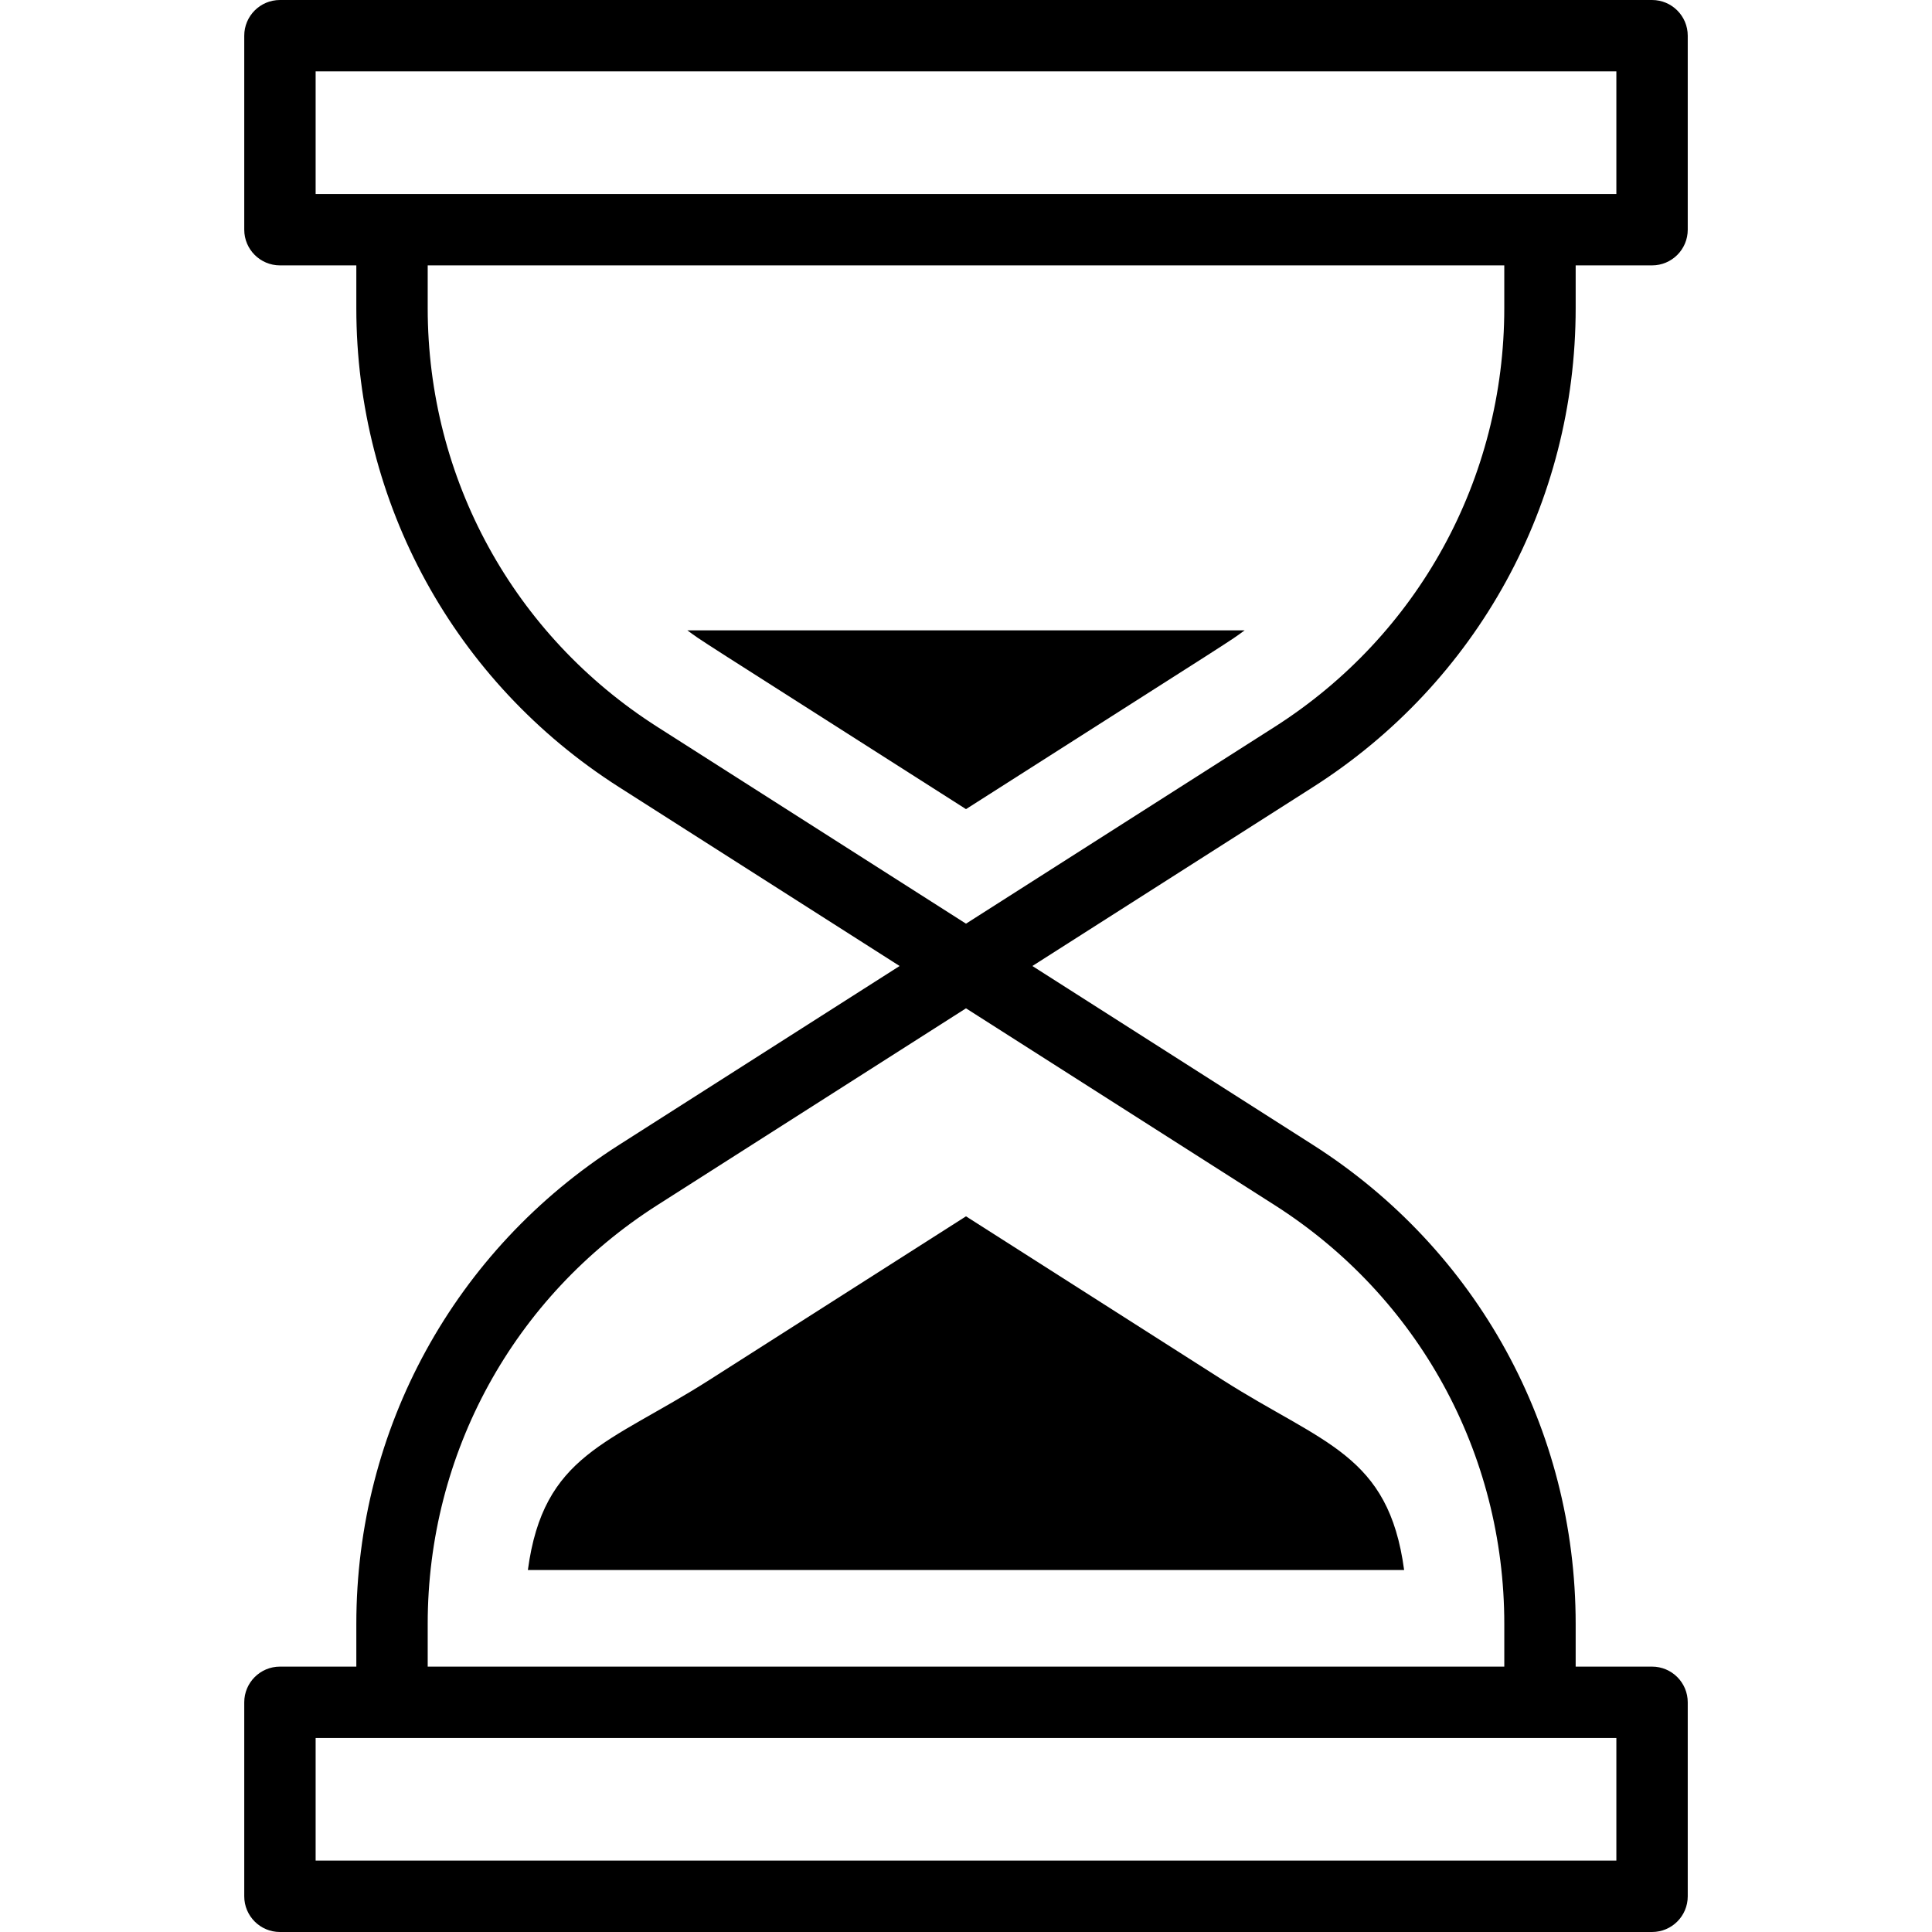
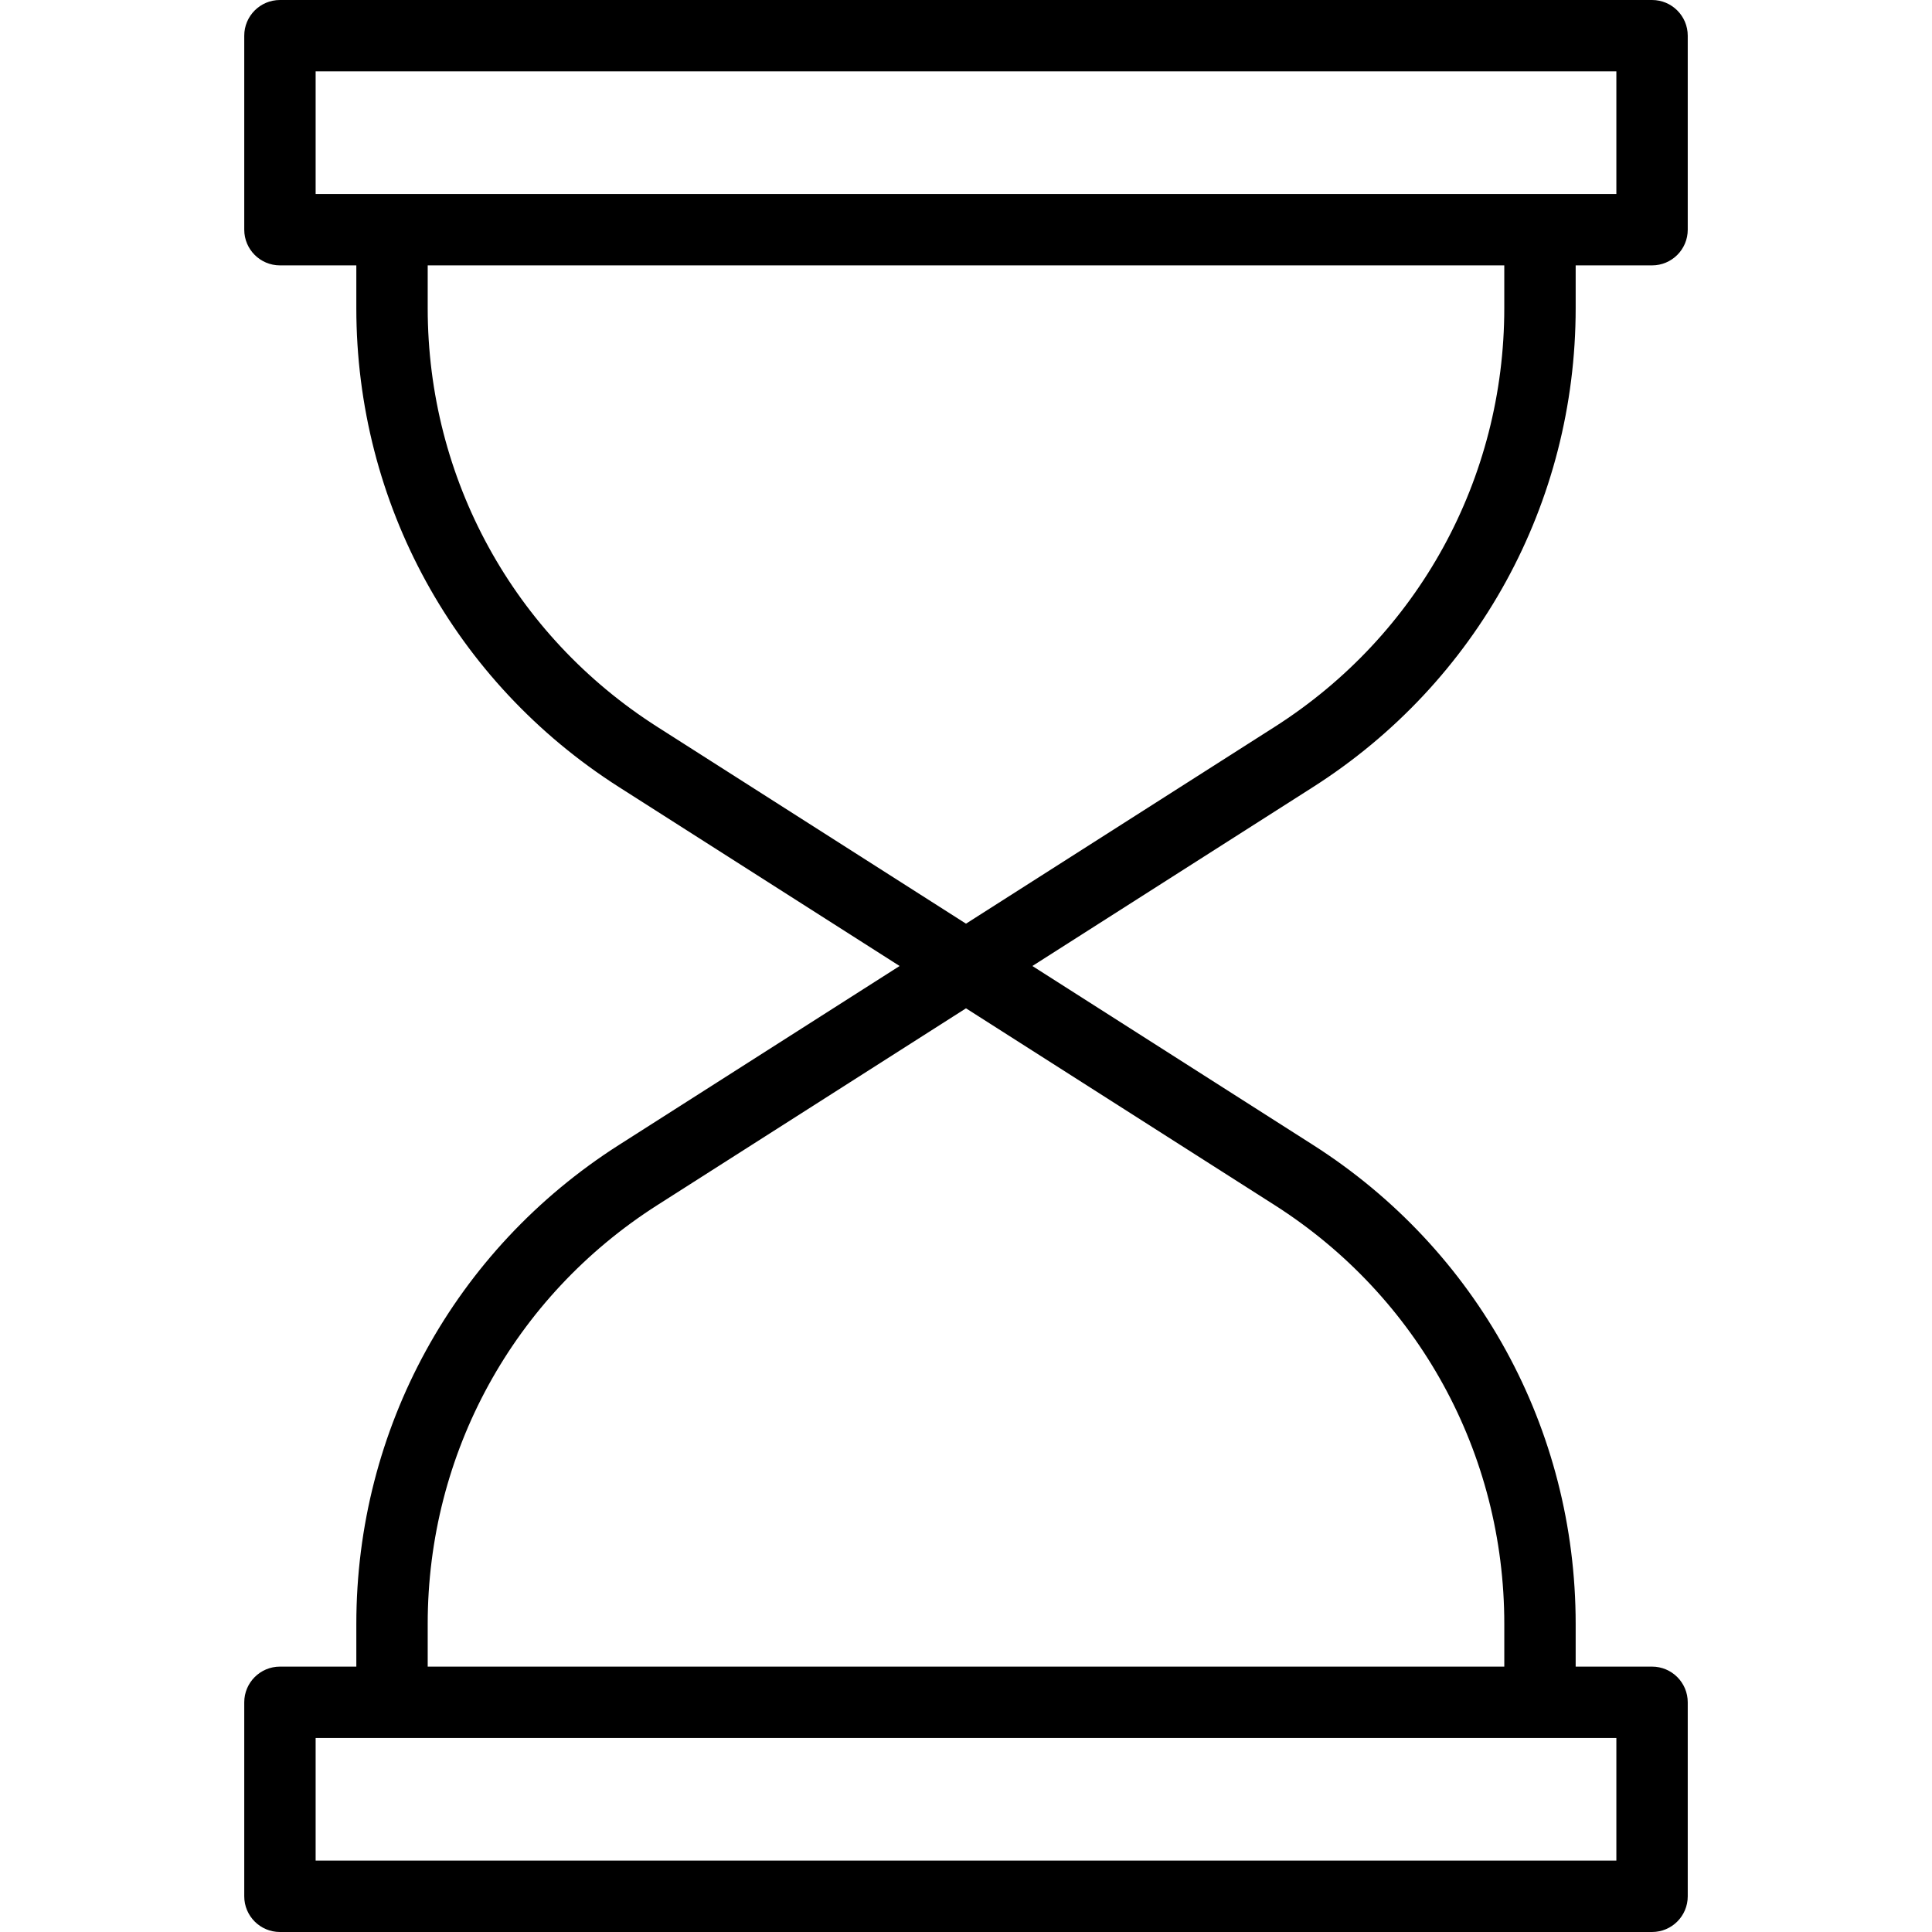
<svg xmlns="http://www.w3.org/2000/svg" fill="#000000" height="800px" width="800px" version="1.1" id="Layer_1" viewBox="0 0 270.668 270.668" xml:space="preserve">
  <g>
    <g>
      <g>
        <path d="M220.747,43.166v-5.987h10.701c2.761,0,5-2.239,5-5V5c0-2.761-2.239-5-5-5H39.219c-2.761,0-5,2.239-5,5v27.179     c0,2.761,2.239,5,5,5H49.92v5.987c0,27.326,13.756,52.411,36.798,67.102l39.315,25.066L86.719,160.4     c-23.042,14.69-36.798,39.775-36.798,67.102v5.987H39.219c-2.761,0-5,2.239-5,5v27.179c0,2.761,2.239,5,5,5h192.229     c2.761,0,5-2.239,5-5v-27.179c0-2.761-2.239-5-5-5h-10.701v-5.987c0-27.327-13.756-52.411-36.798-67.102l-39.315-25.066     l39.315-25.066C206.99,95.577,220.747,70.492,220.747,43.166z M44.219,27.179V10h182.229v17.179     C215.974,27.179,54.388,27.179,44.219,27.179z M226.448,243.488v17.179H44.219v-17.179     C54.695,243.488,216.279,243.488,226.448,243.488z M178.573,168.831c20.147,12.845,32.175,34.777,32.175,58.67v5.987H59.92     v-5.987c0-23.893,12.027-45.825,32.174-58.67l43.239-27.568L178.573,168.831z M135.334,129.404l-43.239-27.567     C71.948,88.991,59.92,67.059,59.92,43.166v-5.987h150.826v5.987c0,23.893-12.028,45.825-32.174,58.67L135.334,129.404z" />
-         <path d="M99.37,193.333c-14.081,8.977-23.239,10.374-25.416,26.624h122.761c-2.177-16.25-11.334-17.647-25.416-26.624     l-35.965-22.93L99.37,193.333z" />
-         <path d="M135.334,113.357c39.228-25.01,36.736-23.361,39.037-25.048H96.297C98.599,89.997,95.573,88.007,135.334,113.357z" />
      </g>
    </g>
  </g>
</svg>